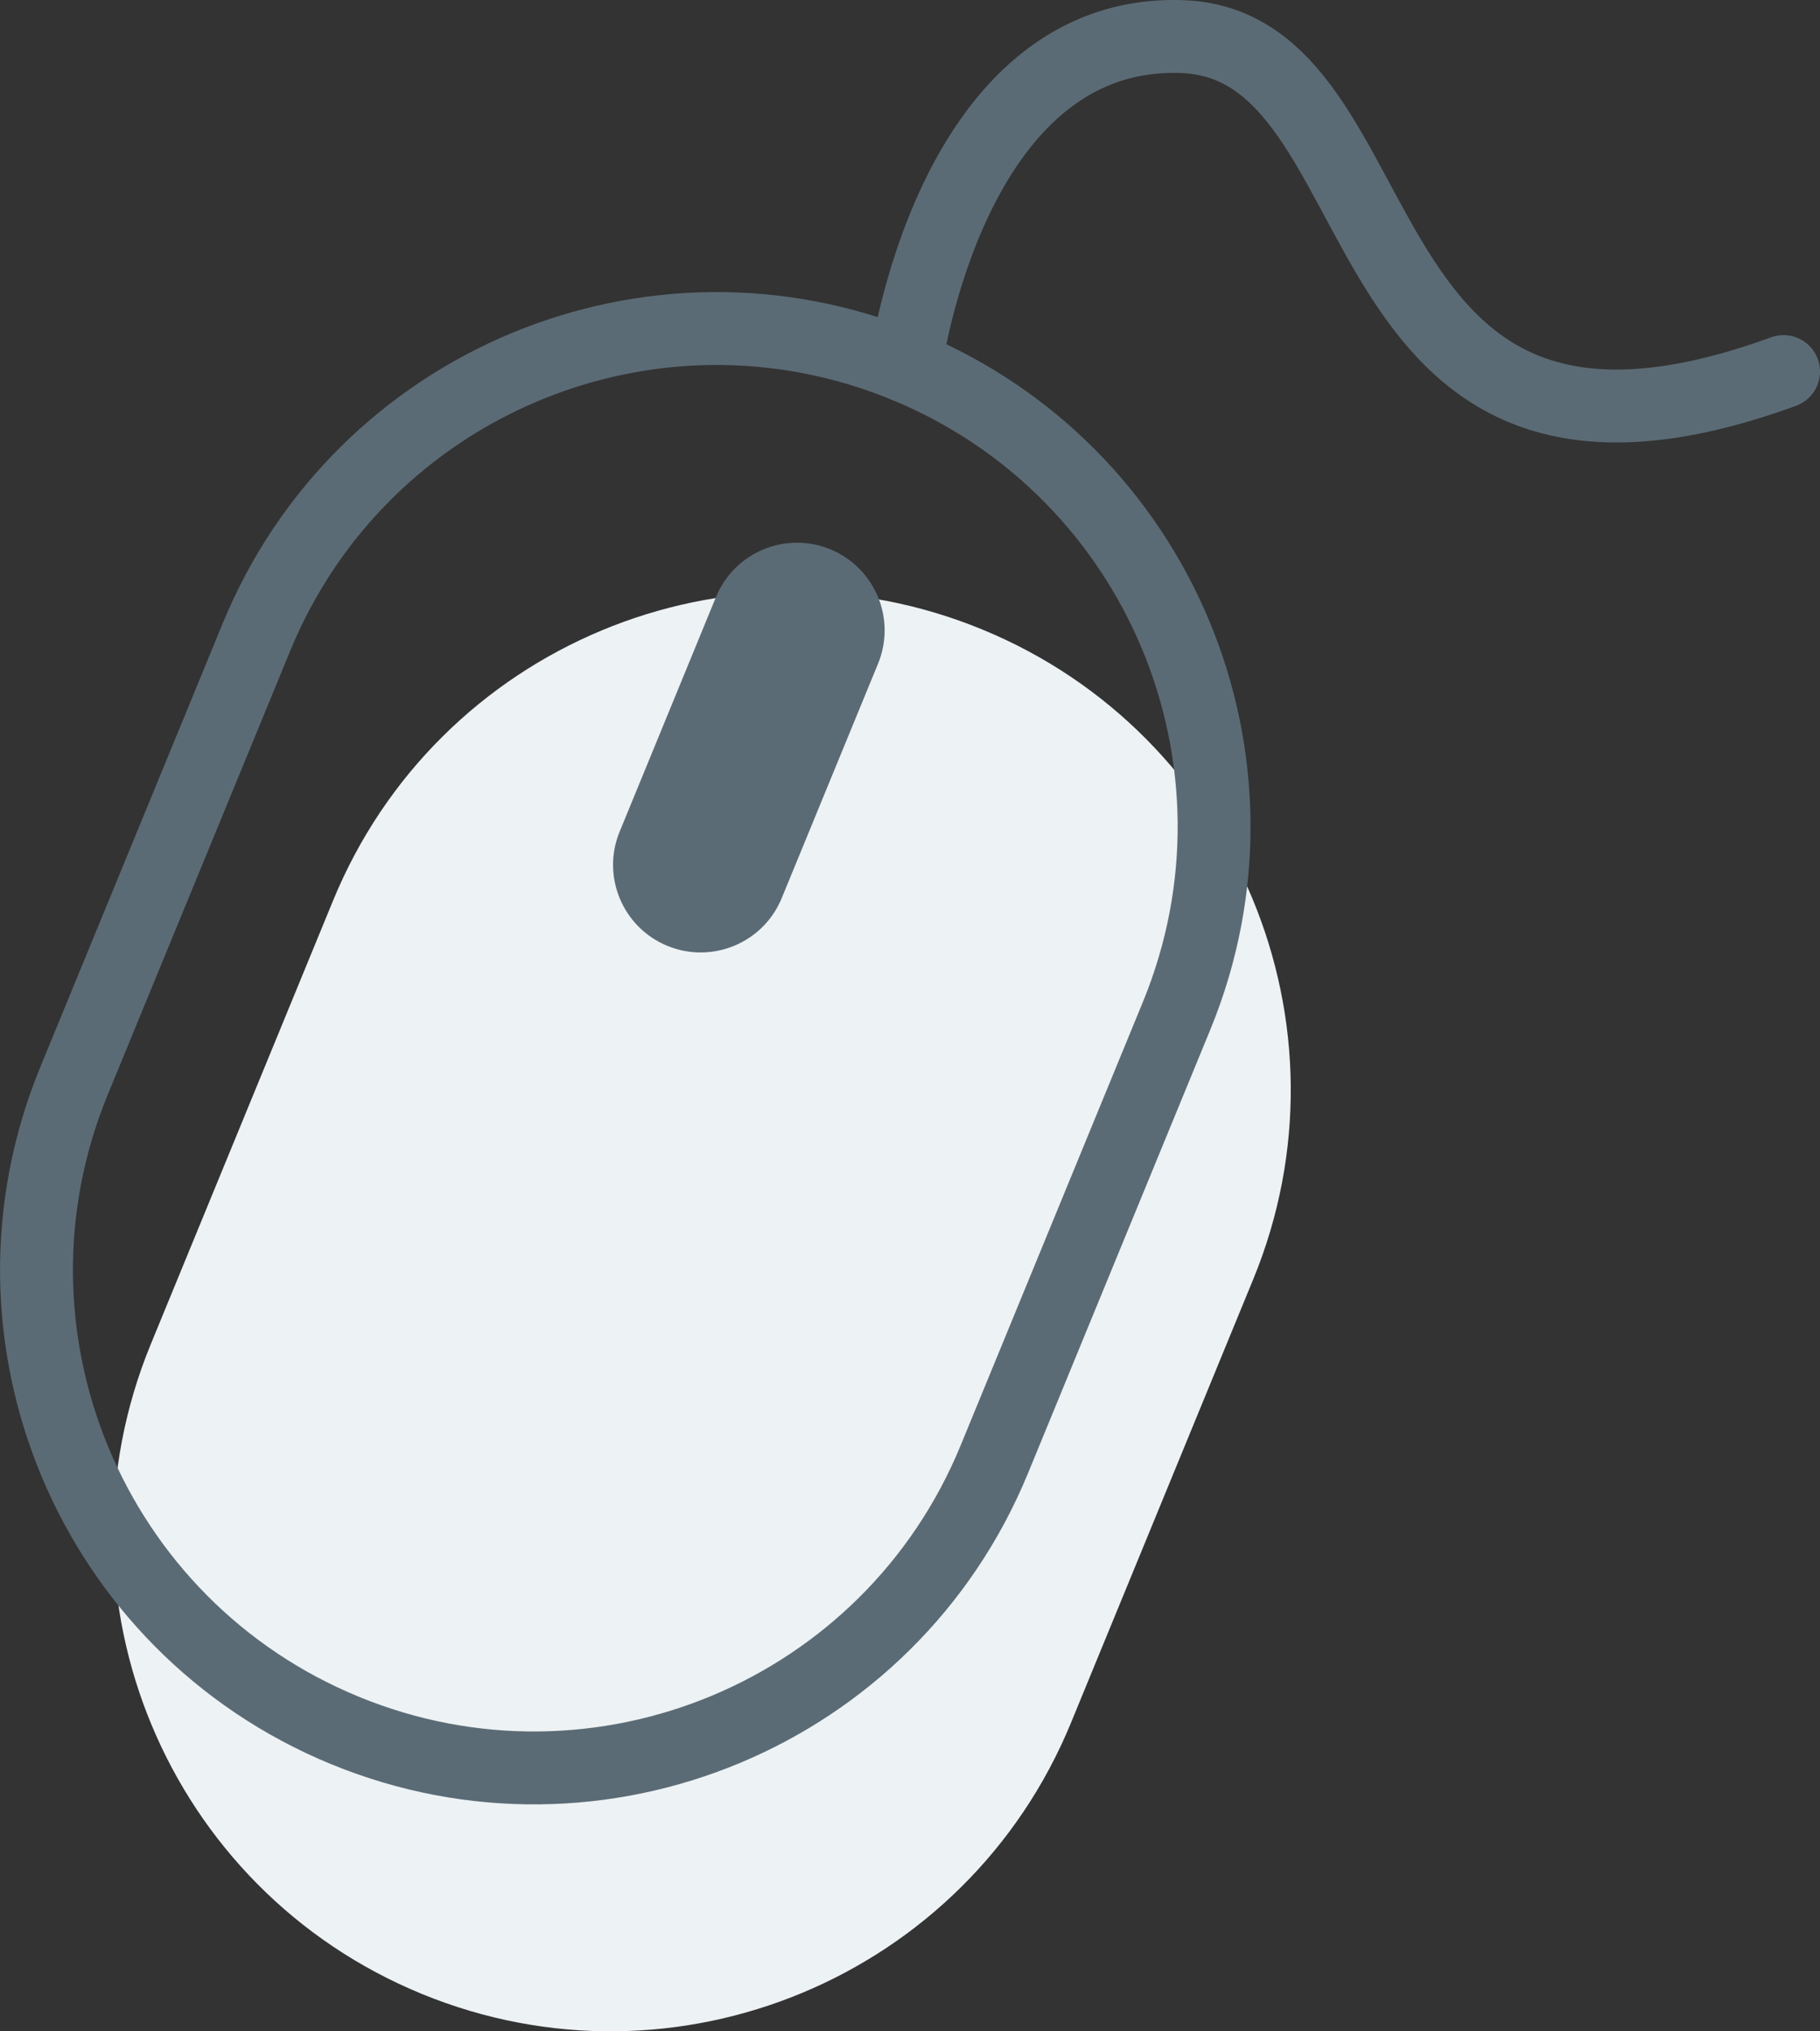
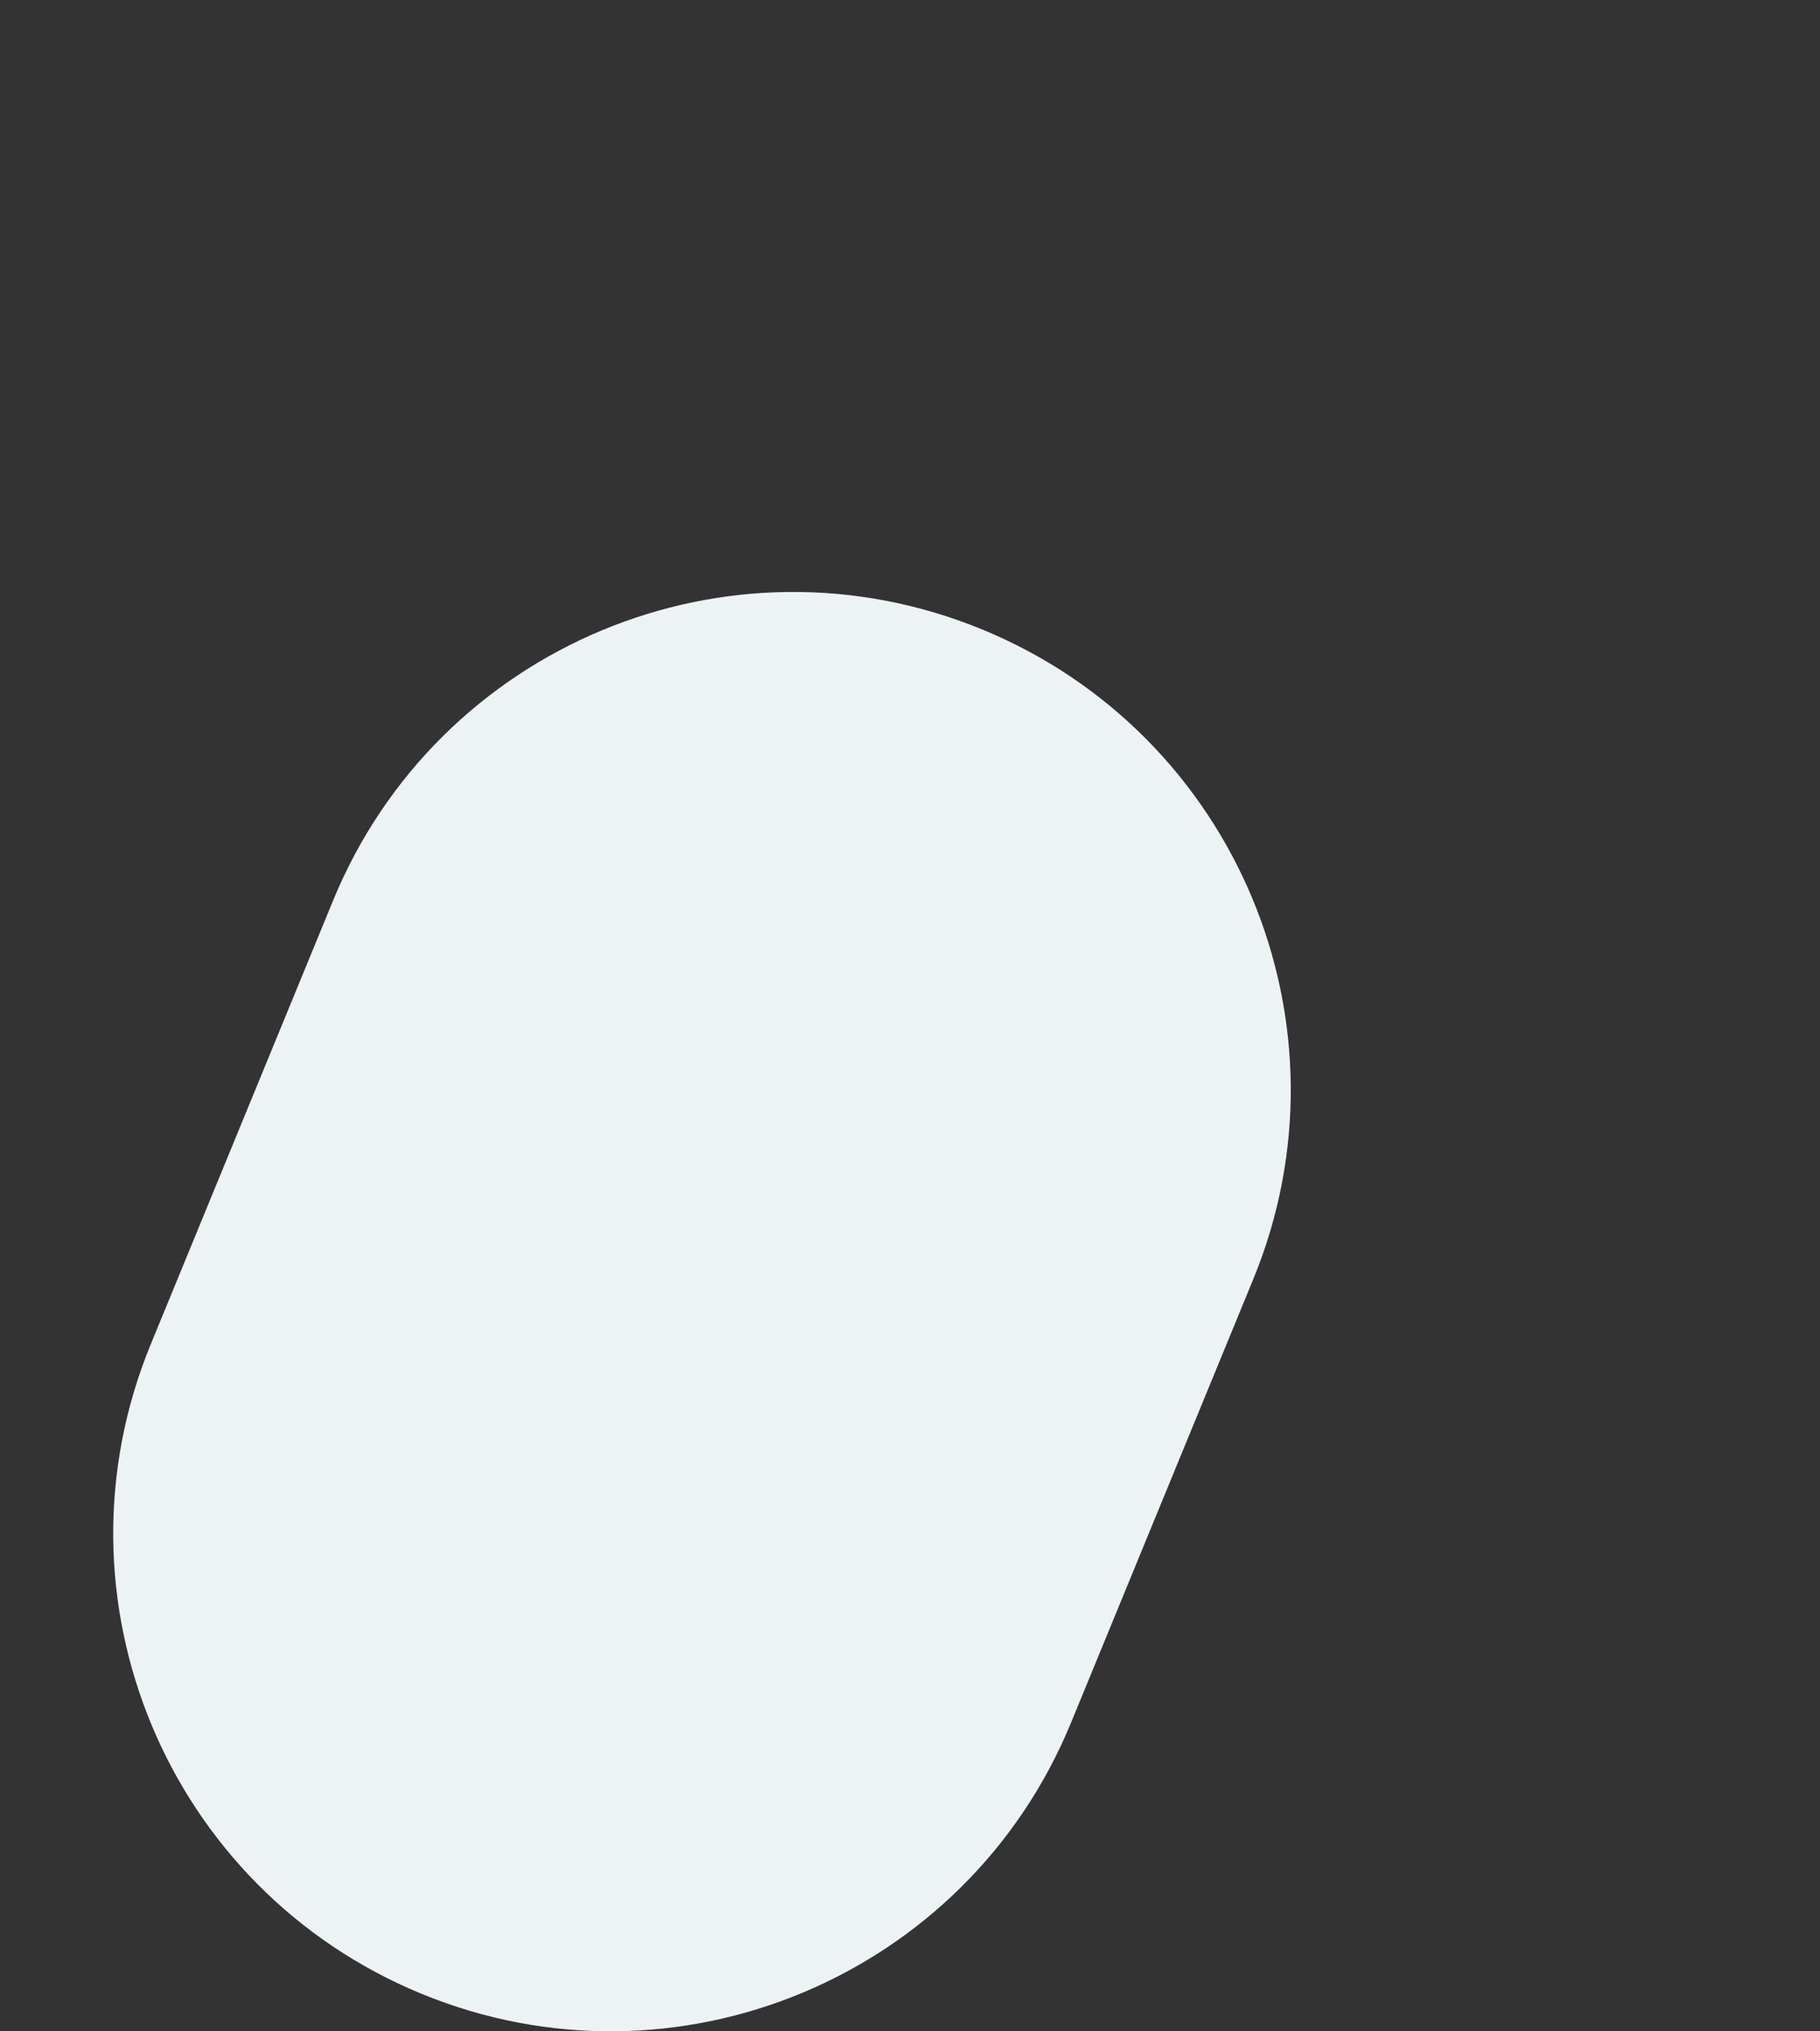
<svg xmlns="http://www.w3.org/2000/svg" version="1.1" id="Layer_1" x="0px" y="0px" width="24.974px" height="27.865px" viewBox="0 0 24.974 27.865" style="enable-background:new 0 0 24.974 27.865;" xml:space="preserve">
  <rect x="0" y="0" width="24.974" height="27.865" fill="#333333" stroke="none" />
  <style type="text/css">

	
		.st0{display:inline;fill:none;stroke:#5B6B75;stroke-linecap:round;stroke-linejoin:round;stroke-miterlimit:10;stroke-dasharray:3;}
	.st1{fill:none;stroke:#5B6B75;stroke-linecap:round;stroke-linejoin:round;stroke-miterlimit:10;}
	.st2{display:inline;fill:#EDF2F4;}
	.st3{display:inline;fill:#EF3543;}
	.st4{fill:#EDF2F4;}
	.st5{fill:#5B6B75;}
	.st6{display:inline;fill:none;stroke:#128ECC;stroke-linecap:round;stroke-linejoin:round;stroke-miterlimit:10;}
	.st7{display:inline;fill:none;stroke:#5B6B75;stroke-linecap:round;stroke-linejoin:round;stroke-miterlimit:10;}
	.st8{display:inline;}
	.st9{display:inline;fill:#FFFFFF;stroke:#EF7D90;stroke-linecap:round;stroke-linejoin:round;stroke-miterlimit:10;}

</style>
  <path class="st4" d="M13.478,8.635c3.487,1.434,5.153,5.424,3.72,8.911l-2.502,6.087c-1.434,3.487-5.424,5.151-8.911,3.718l0,0  c-3.487-1.434-5.15-5.422-3.717-8.909l2.502-6.087C6.003,8.867,9.99,7.201,13.478,8.635L13.478,8.635z" />
  <g>
-     <path class="st1" d="M12.426,5.021c3.487,1.434,5.153,5.424,3.72,8.912l-2.502,6.086c-1.434,3.488-5.424,5.152-8.911,3.719l0,0   c-3.487-1.434-5.151-5.422-3.718-8.909l2.503-6.087C4.951,5.254,8.938,3.587,12.426,5.021L12.426,5.021z" />
-     <path class="st5" d="M10.726,12.322c-0.253,0.614-0.955,0.905-1.569,0.653l0,0c-0.612-0.252-0.907-0.953-0.654-1.567l1.322-3.219   c0.253-0.614,0.956-0.906,1.568-0.654l0,0c0.614,0.253,0.908,0.954,0.656,1.568L10.726,12.322z" />
-     <path class="st1" d="M12.426,5.021c0,0,0.604-4.629,3.793-4.519c3.135,0.108,1.968,6.887,8.255,4.595" />
-   </g>
+     </g>
</svg>